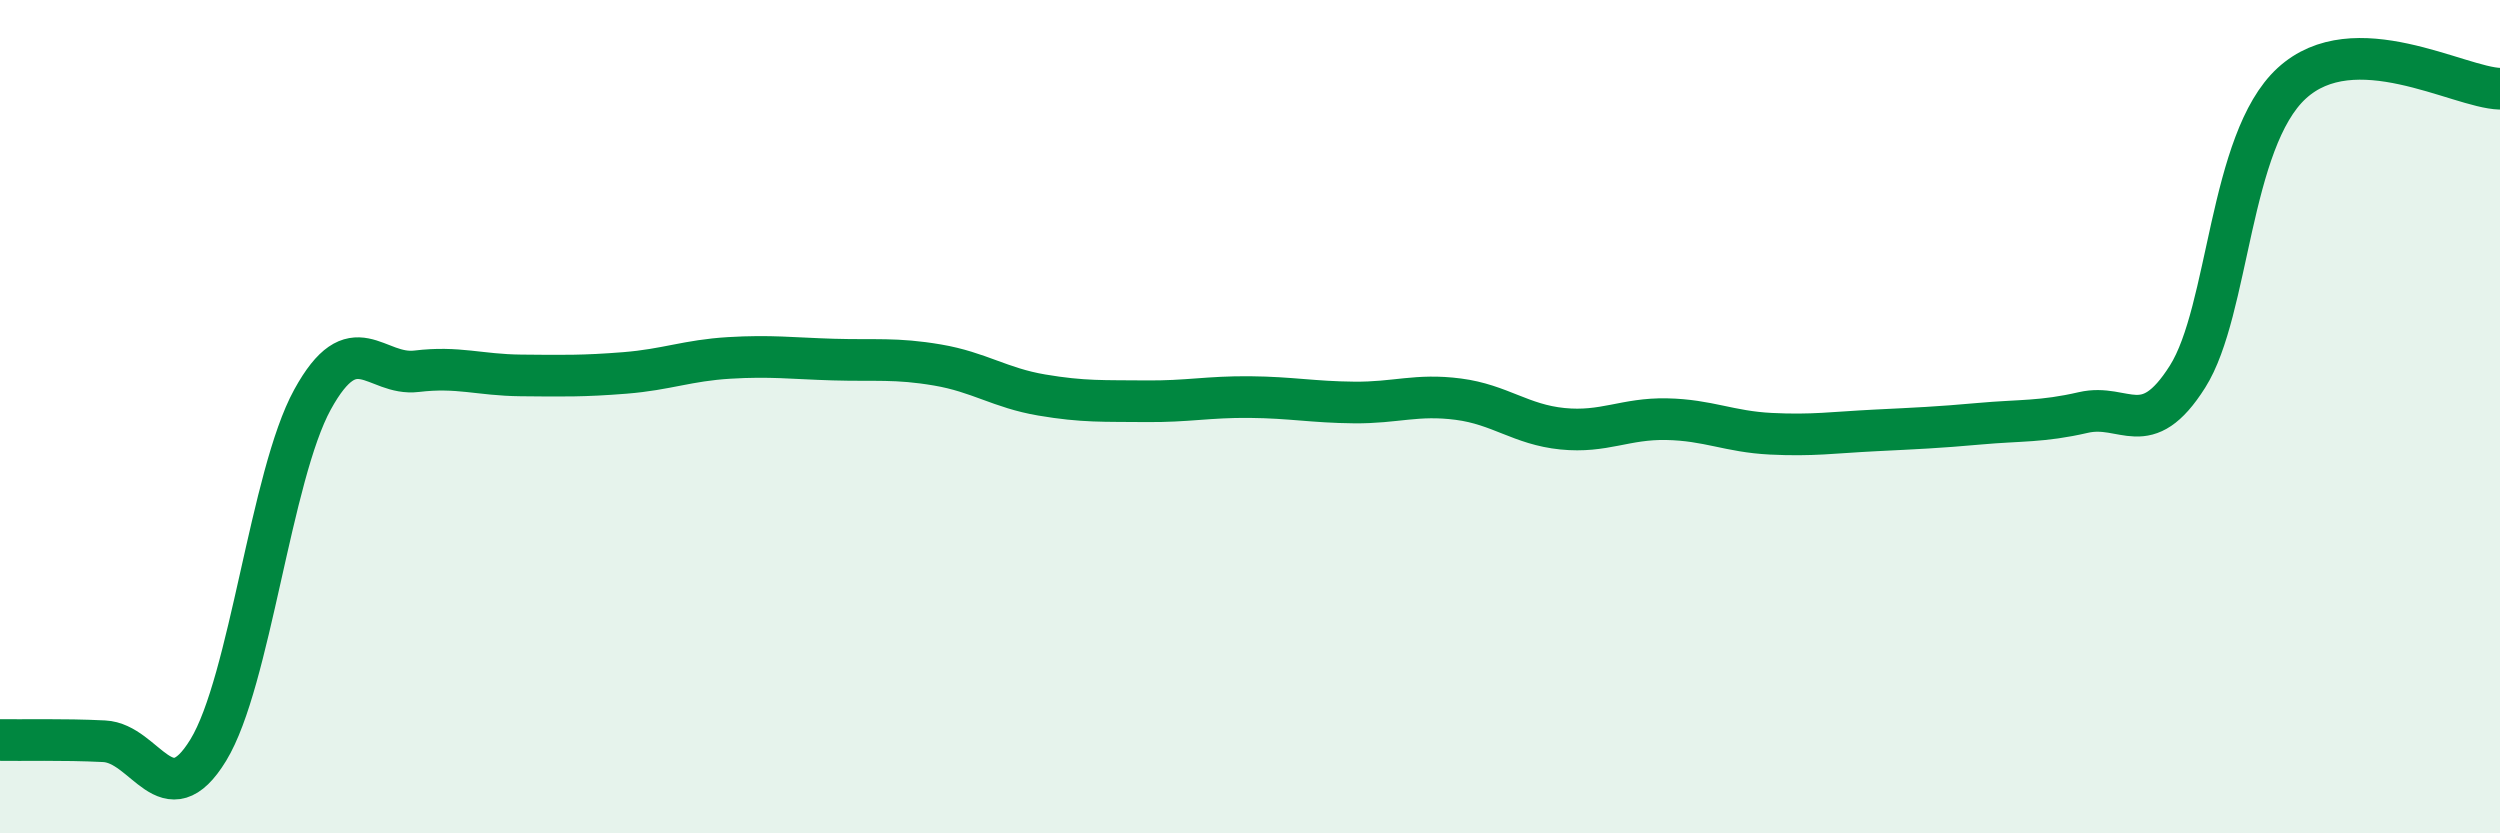
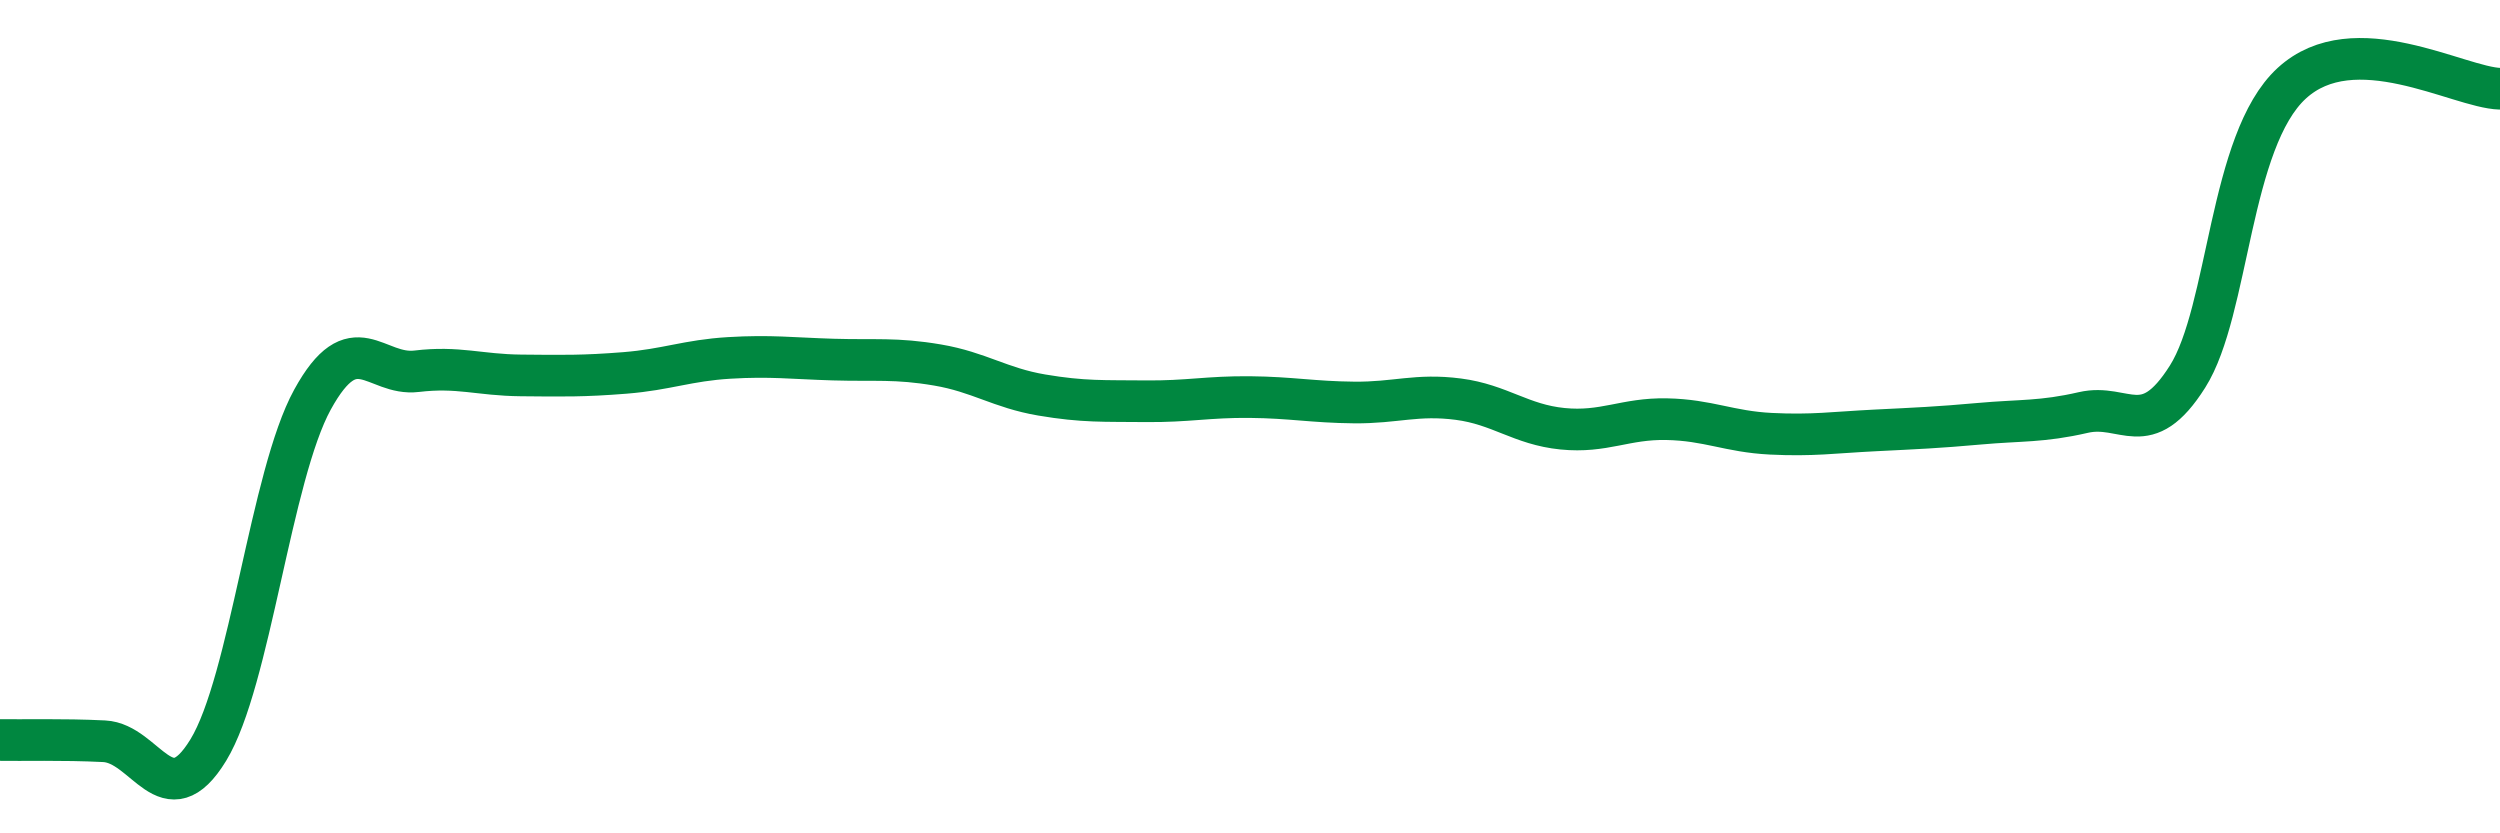
<svg xmlns="http://www.w3.org/2000/svg" width="60" height="20" viewBox="0 0 60 20">
-   <path d="M 0,17.76 C 0.5,17.77 1.5,17.74 2.5,17.79 C 3.5,17.84 4,19.64 5,18 C 6,16.36 6.5,11.41 7.5,9.59 C 8.5,7.77 9,9.03 10,8.91 C 11,8.79 11.5,9 12.5,9.01 C 13.5,9.02 14,9.03 15,8.95 C 16,8.87 16.5,8.65 17.5,8.59 C 18.5,8.53 19,8.6 20,8.63 C 21,8.66 21.5,8.59 22.5,8.76 C 23.5,8.93 24,9.31 25,9.48 C 26,9.65 26.5,9.62 27.5,9.63 C 28.5,9.64 29,9.52 30,9.53 C 31,9.54 31.5,9.65 32.5,9.66 C 33.5,9.67 34,9.45 35,9.58 C 36,9.71 36.5,10.19 37.5,10.29 C 38.5,10.39 39,10.04 40,10.06 C 41,10.08 41.5,10.36 42.5,10.41 C 43.5,10.46 44,10.38 45,10.33 C 46,10.28 46.5,10.26 47.5,10.17 C 48.5,10.08 49,10.13 50,9.9 C 51,9.67 51.5,10.62 52.5,9.04 C 53.5,7.46 53.5,3.38 55,2 C 56.5,0.62 59,2.1 60,2.13L60 20L0 20Z" fill="#008740" opacity="0.1" stroke-linecap="round" stroke-linejoin="round" />
  <path d="M 0,17.76 C 0.5,17.77 1.5,17.74 2.5,17.79 C 3.5,17.84 4,19.64 5,18 C 6,16.36 6.5,11.41 7.5,9.59 C 8.5,7.77 9,9.03 10,8.91 C 11,8.79 11.5,9 12.5,9.01 C 13.5,9.02 14,9.03 15,8.95 C 16,8.87 16.5,8.65 17.5,8.59 C 18.5,8.53 19,8.6 20,8.63 C 21,8.66 21.5,8.59 22.5,8.76 C 23.5,8.93 24,9.31 25,9.48 C 26,9.65 26.5,9.62 27.5,9.63 C 28.5,9.64 29,9.52 30,9.53 C 31,9.54 31.5,9.65 32.5,9.66 C 33.5,9.67 34,9.45 35,9.58 C 36,9.71 36.5,10.19 37.5,10.29 C 38.5,10.39 39,10.04 40,10.06 C 41,10.08 41.5,10.36 42.5,10.41 C 43.5,10.46 44,10.38 45,10.33 C 46,10.28 46.5,10.26 47.5,10.17 C 48.5,10.08 49,10.13 50,9.9 C 51,9.67 51.5,10.62 52.5,9.04 C 53.5,7.46 53.5,3.38 55,2 C 56.5,0.62 59,2.1 60,2.13" stroke="#008740" stroke-width="1" fill="none" stroke-linecap="round" stroke-linejoin="round" />
</svg>